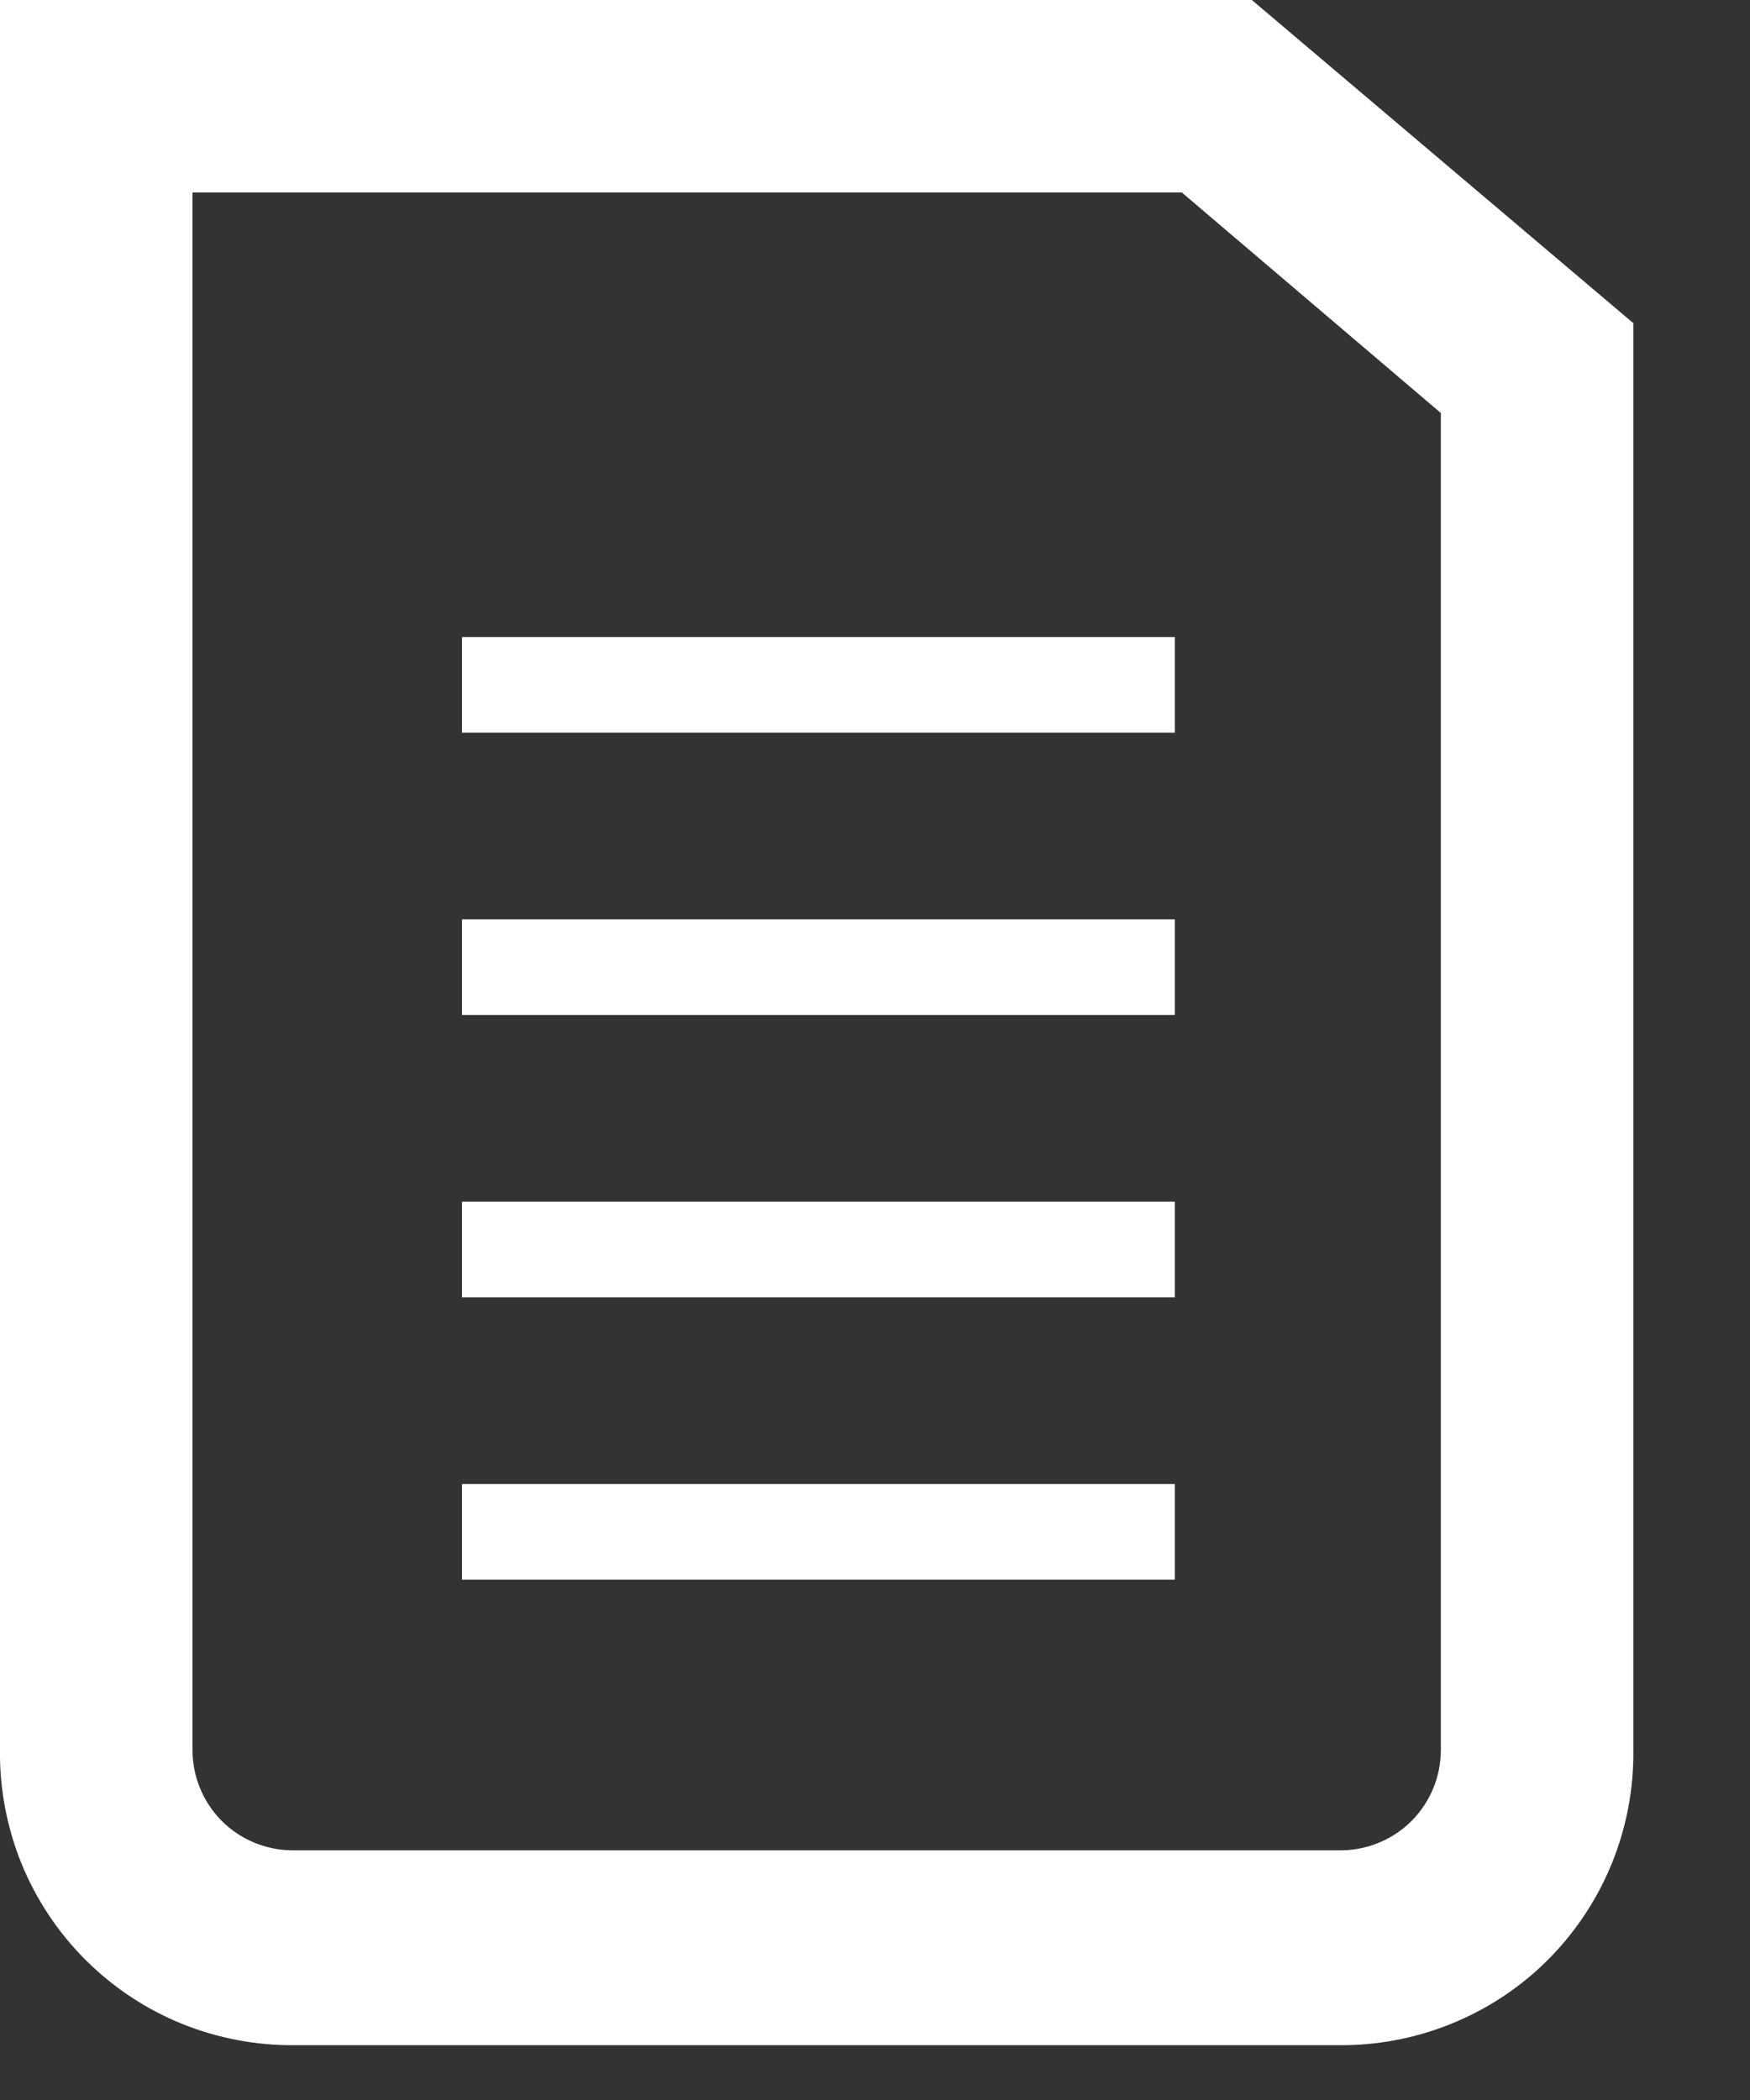
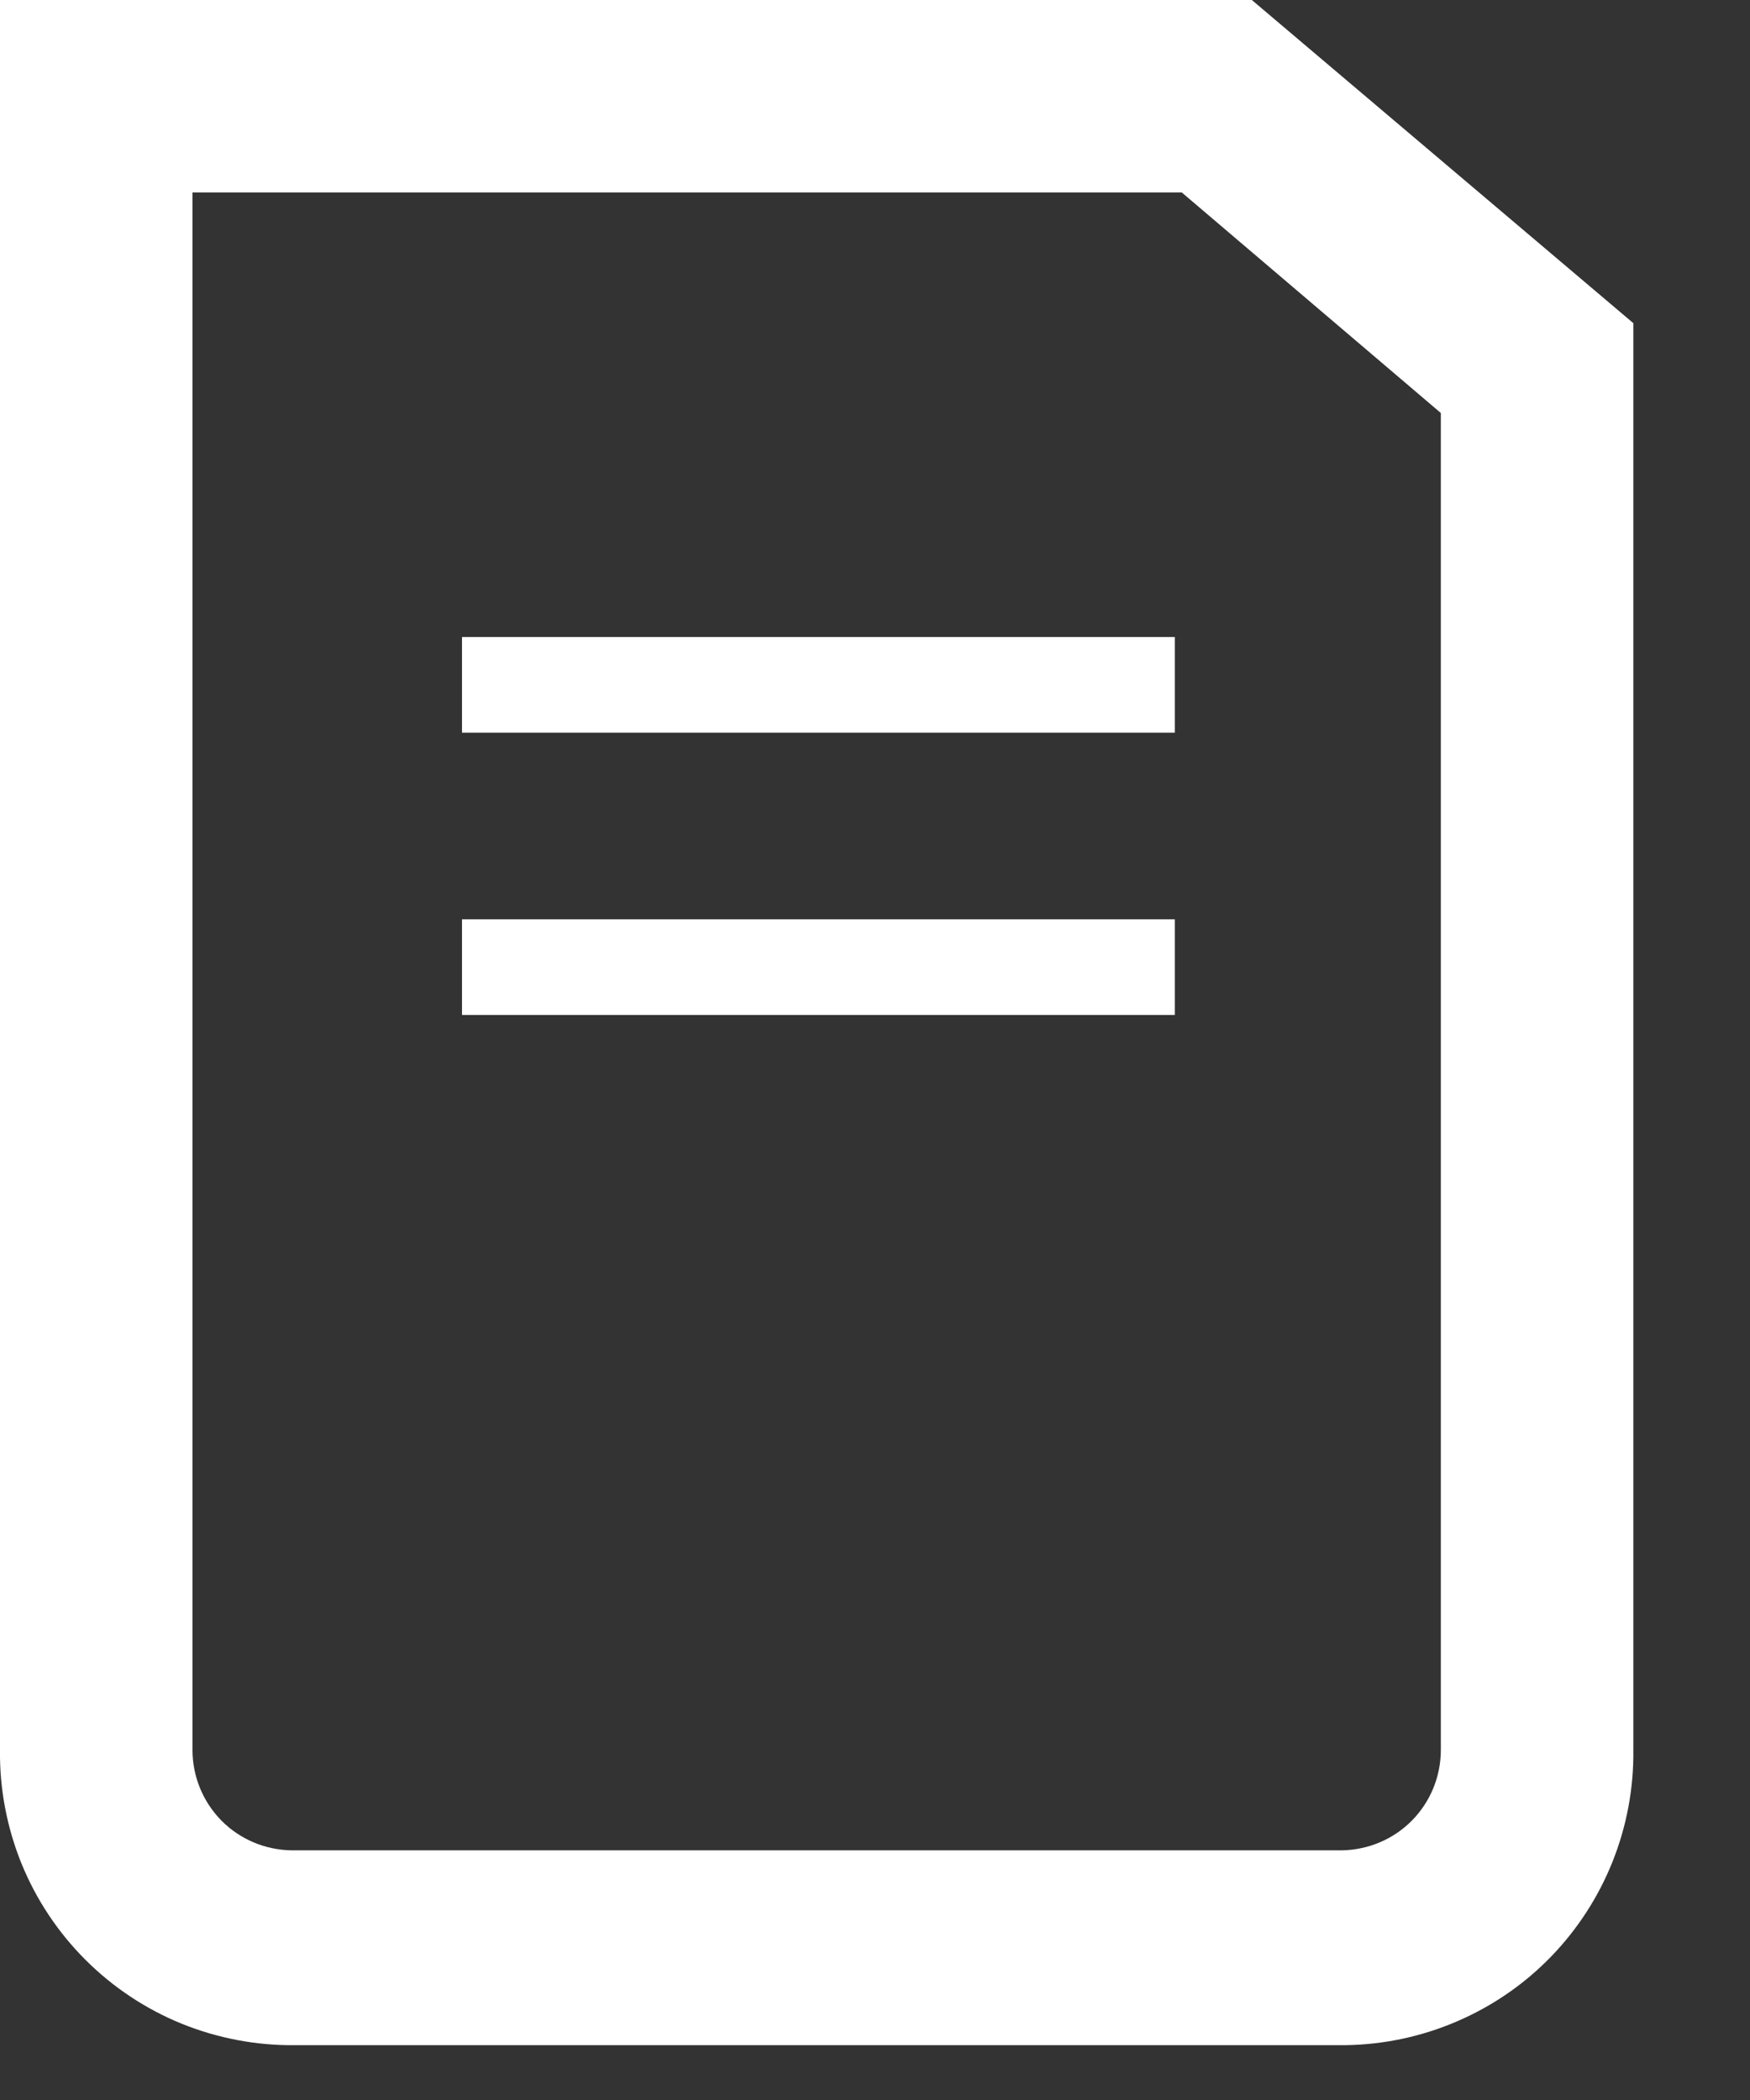
<svg xmlns="http://www.w3.org/2000/svg" width="15" height="18" viewBox="0 0 15 18" fill="none">
  <rect x="0" y="0" width="15" height="18" fill="#333333" stroke="none" />
  <g clip-path="url(#clip0_24_5284)">
    <path d="M11.53 17.53H2.53C2.197 17.534 1.866 17.471 1.557 17.346C1.248 17.22 0.968 17.034 0.732 16.798C0.496 16.562 0.31 16.282 0.184 15.973C0.059 15.664 -0.004 15.333 -6.19261e-05 15V0H10.73L14 2.77V15C14.004 15.328 13.943 15.654 13.821 15.959C13.699 16.264 13.518 16.542 13.289 16.777C13.06 17.012 12.786 17.199 12.484 17.328C12.183 17.457 11.858 17.526 11.53 17.53ZM1.65 1.65V15C1.65 15.226 1.739 15.444 1.898 15.605C2.057 15.766 2.274 15.857 2.5 15.86H11.5C11.726 15.857 11.943 15.766 12.102 15.605C12.261 15.444 12.35 15.226 12.35 15V3.54L10.13 1.65H1.65Z" fill="white" />
    <path d="M10.07 5.46H3.96V6.28H10.07V5.46Z" fill="white" />
    <path d="M10.07 7.88H3.96V8.7H10.07V7.88Z" fill="white" />
-     <path d="M10.07 10.3H3.96V11.12H10.07V10.3Z" fill="white" />
-     <path d="M10.07 12.72H3.96V13.54H10.07V12.72Z" fill="white" />
+     <path d="M10.07 12.72H3.96V13.54V12.72Z" fill="white" />
  </g>
  <defs>
    <clipPath id="clip0_24_5284">
      <rect width="14.03" height="17.53" fill="white" />
    </clipPath>
  </defs>
</svg>